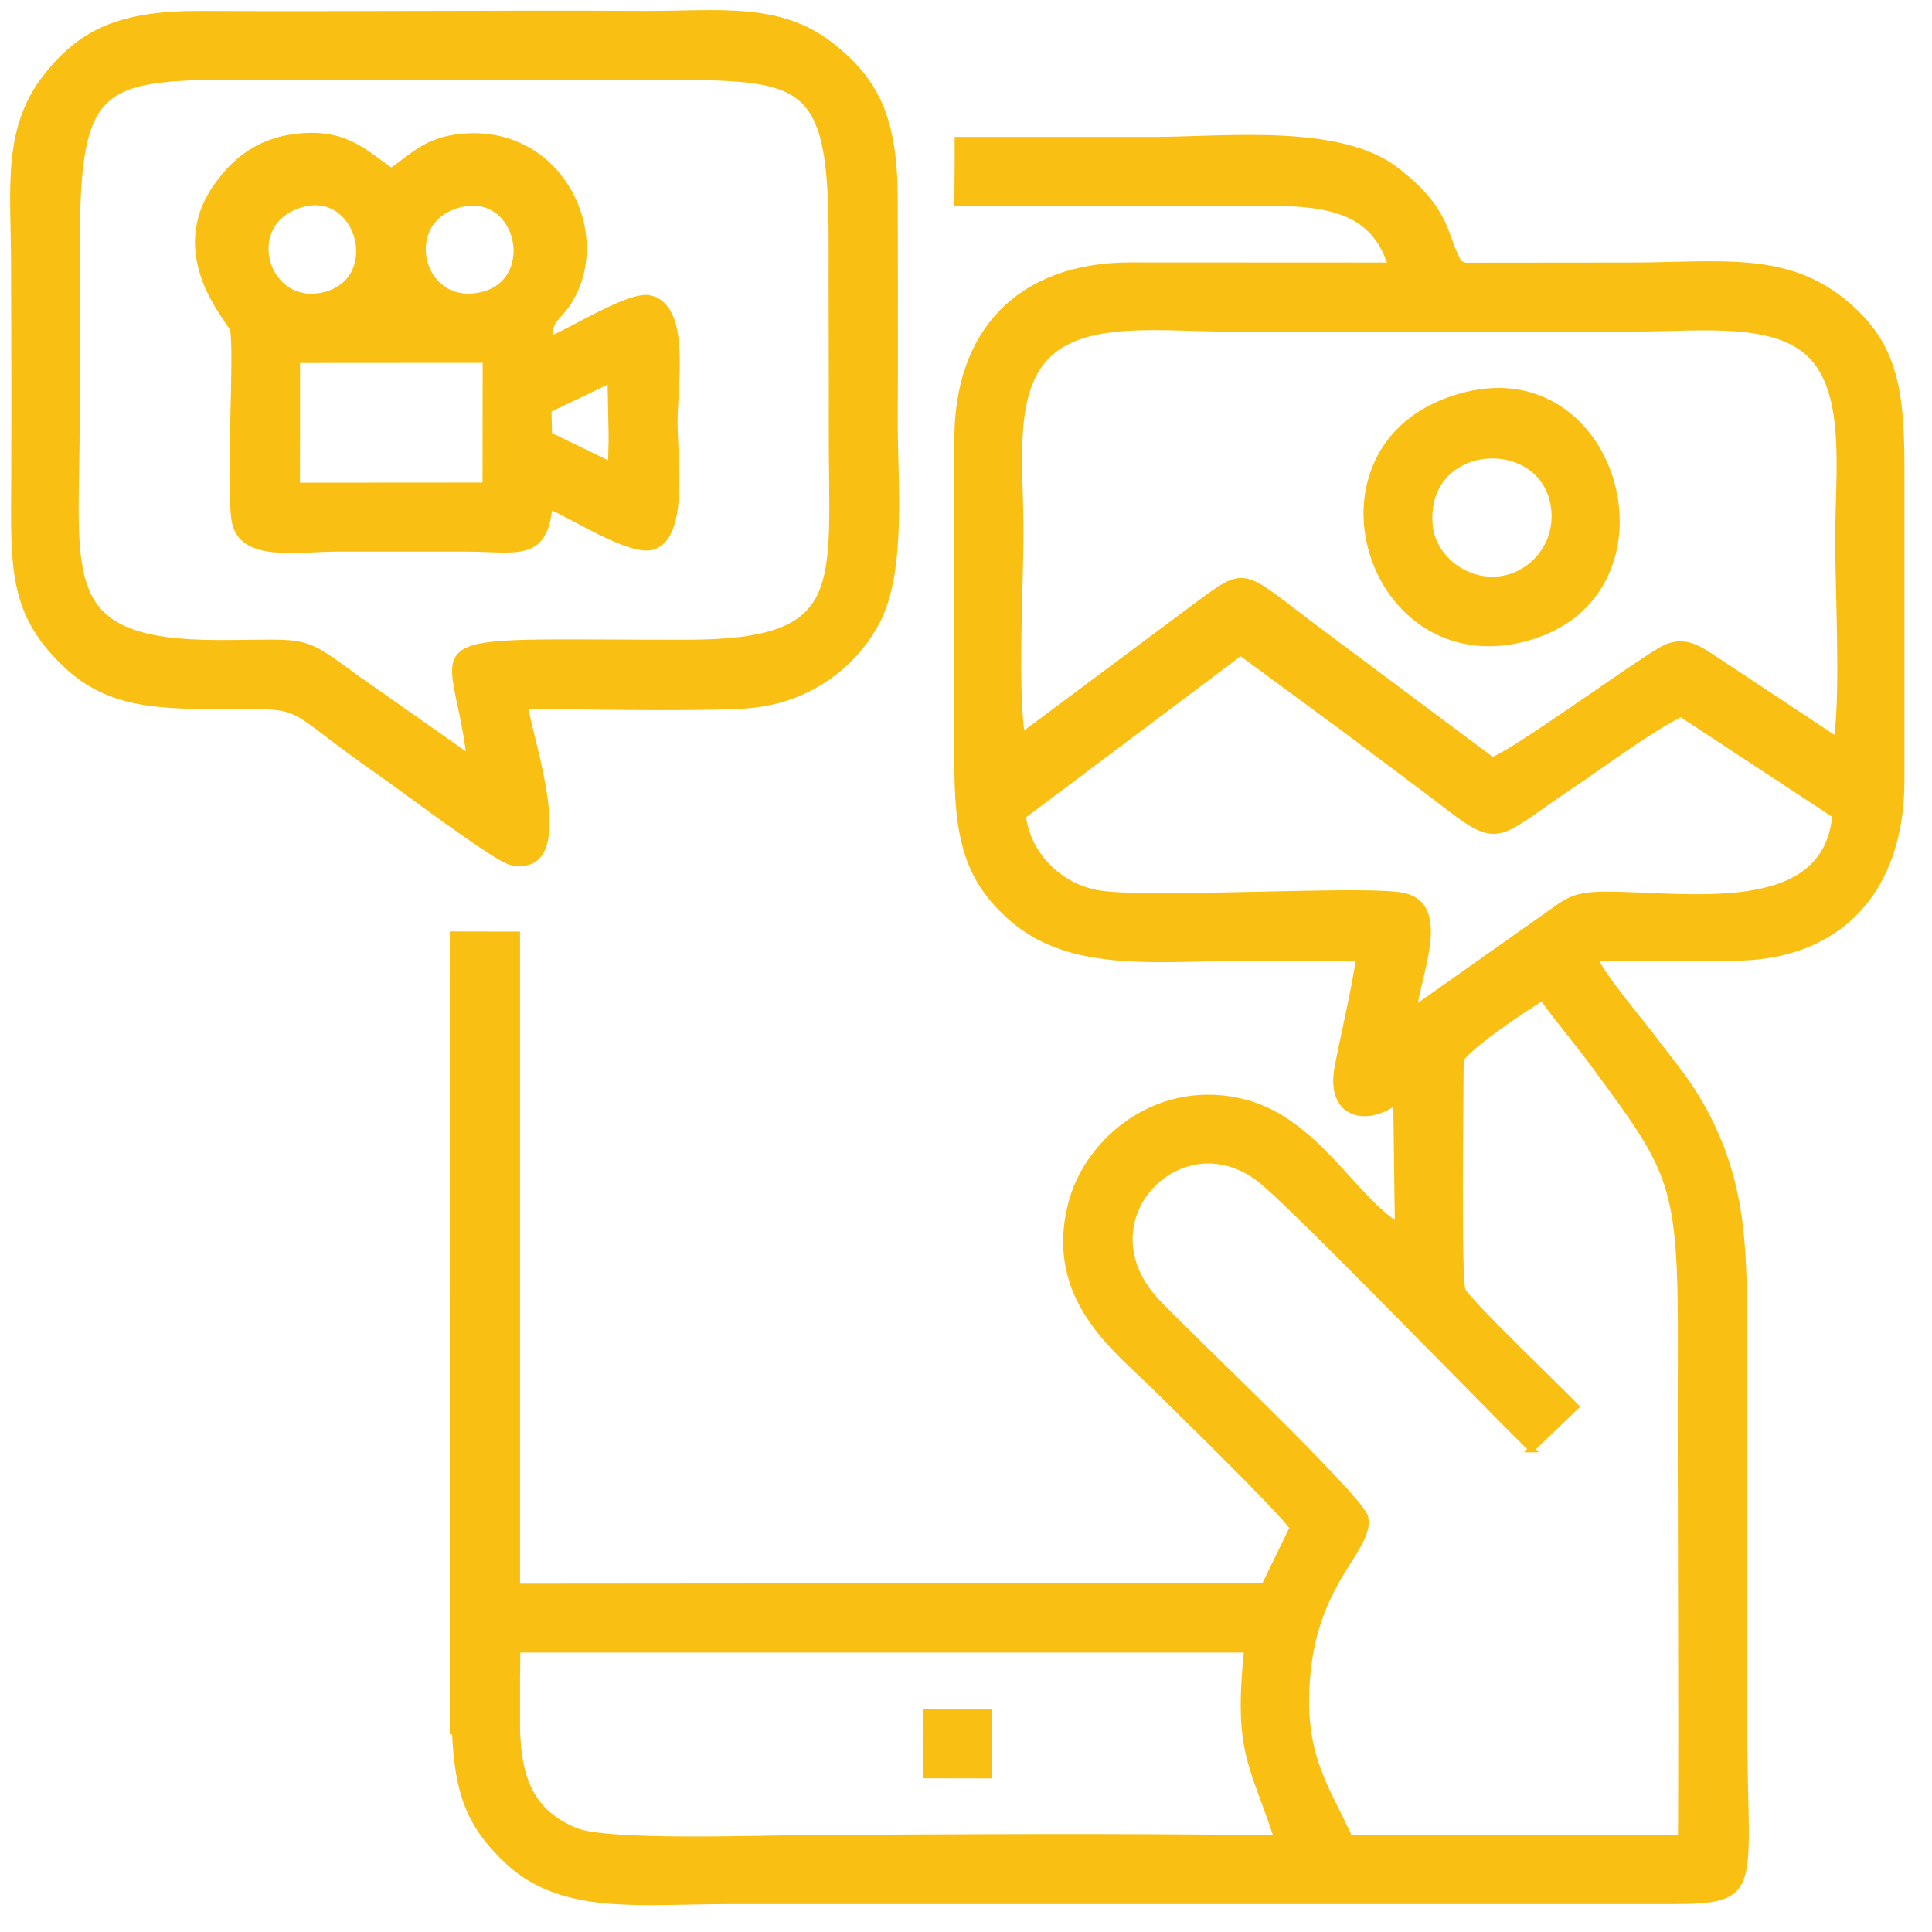
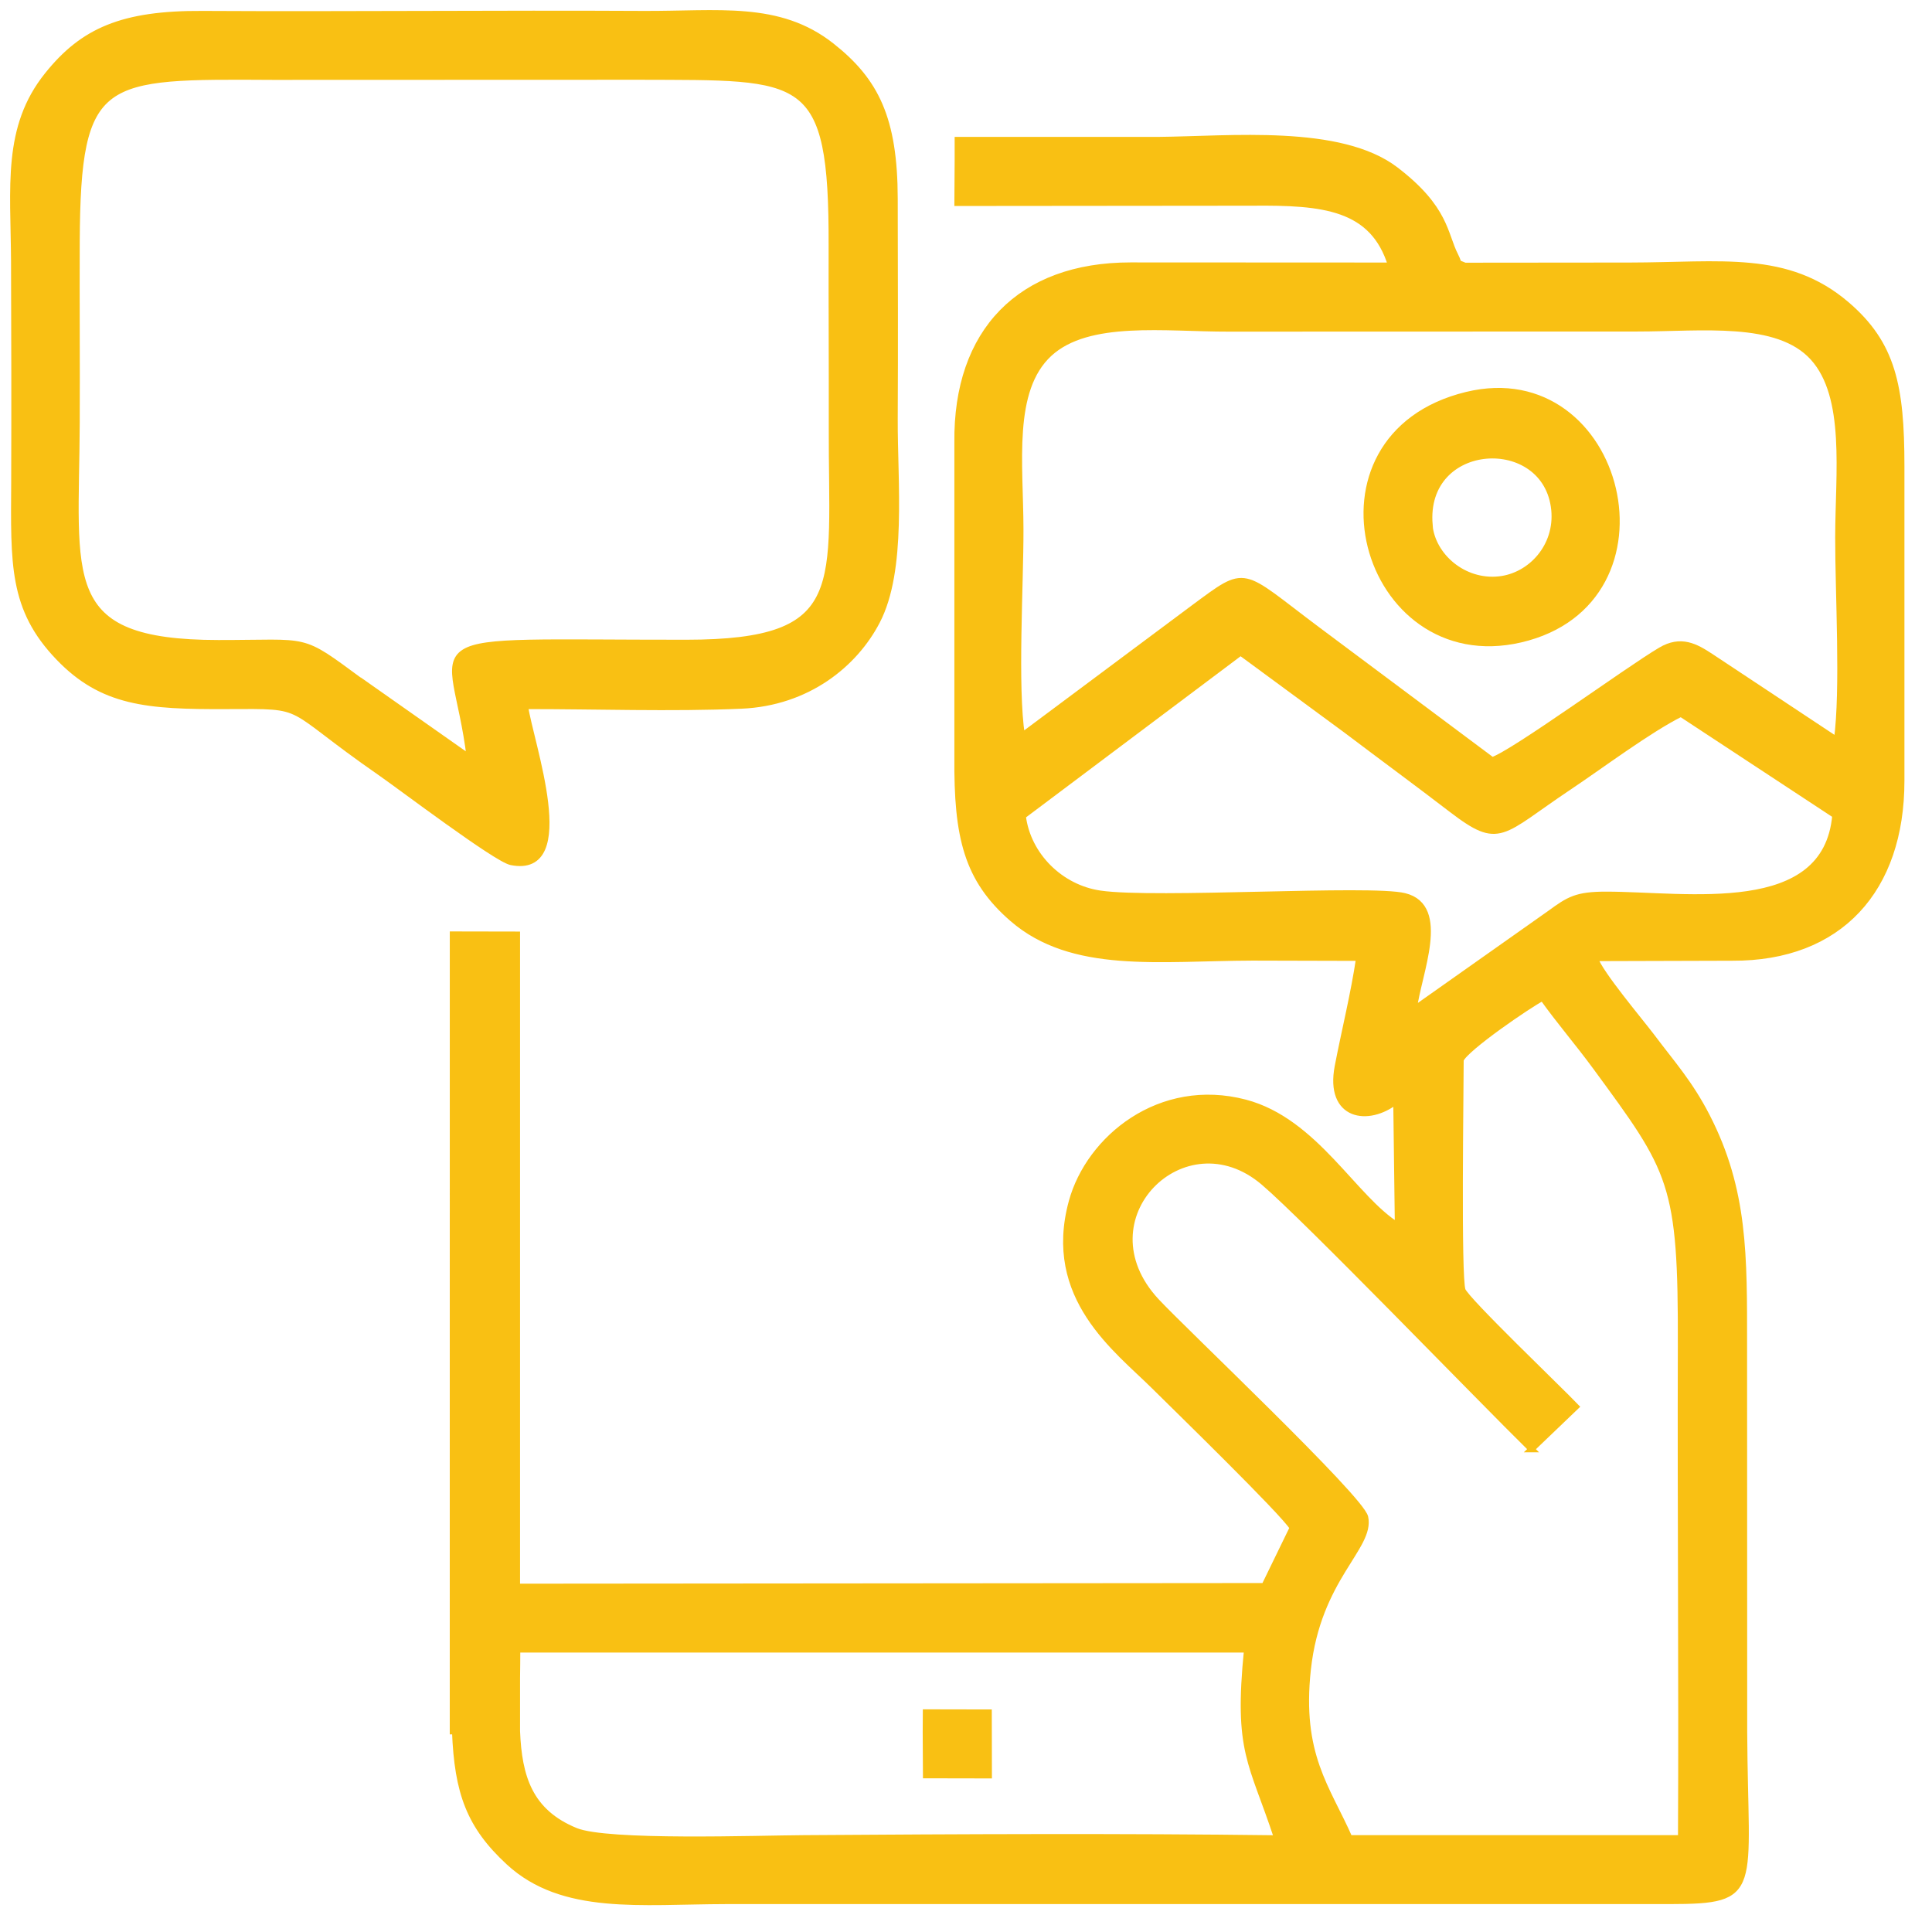
<svg xmlns="http://www.w3.org/2000/svg" width="63" height="63" viewBox="0 0 63 63" fill="none">
  <path fill-rule="evenodd" clip-rule="evenodd" d="M41.647 59.946C36.534 59.881 31.338 59.907 26.221 59.942C24.71 59.95 19.796 60.128 18.768 59.703C17.266 59.087 16.919 57.949 16.858 56.452V54.72C16.862 54.416 16.866 54.108 16.866 53.787H40.666C40.328 57.159 40.822 57.428 41.647 59.942V59.946ZM14.767 30.473L16.858 30.477V51.742L41.23 51.721L42.155 49.819C41.864 49.329 38.335 45.895 37.636 45.201C36.421 43.994 34.099 42.314 34.95 39.189C35.514 37.123 37.828 35.226 40.605 35.955C42.893 36.559 44.152 39.094 45.584 39.97L45.532 35.899C44.616 36.624 43.31 36.424 43.622 34.779C43.848 33.603 44.148 32.409 44.321 31.233L40.844 31.224C37.793 31.233 34.967 31.649 33.014 29.957C31.534 28.672 31.199 27.304 31.221 24.687V14.43C31.178 10.81 33.27 8.657 36.864 8.657L45.363 8.661C44.773 6.734 43.14 6.587 40.84 6.608L31.221 6.617L31.23 5.202V4.564H37.767C40.128 4.542 43.7 4.16 45.506 5.536C47.164 6.804 47.095 7.637 47.455 8.336C47.62 8.661 47.451 8.527 47.768 8.666L53.154 8.661C56.119 8.657 58.276 8.271 60.217 9.933C61.718 11.218 62.001 12.594 62.001 15.203V25.46C62.001 29.006 59.991 31.246 56.488 31.228L52 31.241C52.182 31.762 53.471 33.282 53.883 33.828C54.517 34.675 55.099 35.313 55.659 36.402C56.9 38.816 56.87 40.943 56.87 43.912L56.874 56.478C56.9 61.695 57.434 61.986 54.439 61.99H23.668C20.895 61.995 18.351 62.342 16.597 60.727C15.312 59.542 14.918 58.462 14.839 56.456H14.766L14.767 30.473ZM49.938 47.258L51.388 45.869C50.858 45.314 47.798 42.388 47.689 42.071C47.538 41.637 47.629 35.552 47.629 34.558C47.789 34.176 49.873 32.752 50.303 32.535C50.854 33.308 51.453 33.998 52.026 34.779C54.535 38.2 54.83 38.542 54.812 43.912C54.795 49.255 54.843 54.598 54.817 59.942H44.004C43.279 58.292 42.342 57.233 42.646 54.438C42.971 51.451 44.725 50.453 44.516 49.477C44.386 48.86 38.574 43.369 37.706 42.432C35.206 39.74 38.613 36.346 41.205 38.551C42.593 39.732 48.167 45.513 49.942 47.258H49.938ZM33.348 26.61L40.454 21.275L43.9 23.81C45.111 24.726 46.161 25.494 47.338 26.397C48.918 27.604 48.918 27.161 51.166 25.659C52.199 24.969 53.766 23.793 54.812 23.272L59.848 26.584C59.552 29.987 55.016 29.175 52.369 29.175C51.405 29.175 51.158 29.336 50.546 29.783L46.101 32.921C46.244 31.741 47.216 29.575 45.801 29.223C44.69 28.945 37.684 29.405 35.874 29.14C34.585 28.954 33.513 27.899 33.352 26.614L33.348 26.61ZM33.322 23.997C33.075 22.399 33.279 19.04 33.274 17.252C33.27 15.12 32.922 12.724 34.216 11.53C35.488 10.359 37.997 10.719 40.067 10.714L53.402 10.71C55.49 10.71 57.968 10.385 59.123 11.661C60.277 12.937 59.947 15.433 59.943 17.508C59.939 19.318 60.125 22.491 59.9 24.136L55.785 21.41C55.29 21.084 54.812 20.815 54.153 21.206C53.046 21.861 49.348 24.57 48.657 24.791L42.949 20.529C40.401 18.623 40.71 18.502 38.917 19.826L33.318 24.001L33.322 23.997Z" fill="#F9C013" stroke="#F9C013" stroke-width="0.2" stroke-miterlimit="22.926" />
  <path fill-rule="evenodd" clip-rule="evenodd" d="M11.763 22.22C9.732 20.727 10.166 20.974 7.119 20.97C1.836 20.966 2.479 18.895 2.5 13.786C2.509 11.82 2.492 9.854 2.5 7.887C2.526 2.405 3.295 2.475 8.916 2.505L20.84 2.501C26.252 2.522 27.138 2.301 27.12 8.013C27.116 9.979 27.129 11.946 27.125 13.912C27.107 19.121 27.771 20.957 22.38 20.961C13 20.966 14.815 20.523 15.318 24.712L11.768 22.216L11.763 22.22ZM17.107 23.023C19.411 23.019 21.899 23.11 24.177 23.01C26.335 22.915 27.871 21.656 28.596 20.262C29.469 18.591 29.165 15.722 29.174 13.66C29.187 11.269 29.178 8.873 29.174 6.481C29.169 3.868 28.561 2.635 27.112 1.494C25.393 0.139 23.418 0.469 20.97 0.456C16.186 0.43 11.394 0.482 6.611 0.456C3.989 0.439 2.704 1.007 1.55 2.448C0.174 4.159 0.447 6.082 0.46 8.534C0.469 10.926 0.473 13.322 0.465 15.713C0.451 18.383 0.382 19.846 1.914 21.439C3.334 22.919 4.796 23.036 7.384 23.023C10.14 23.01 9.172 22.954 12.397 25.189C13.061 25.649 16.178 28.011 16.668 28.11C18.852 28.549 17.285 24.208 17.12 23.027L17.107 23.023Z" fill="#F9C013" stroke="#F9C013" stroke-width="0.2" stroke-miterlimit="22.926" />
-   <path fill-rule="evenodd" clip-rule="evenodd" d="M9.684 14.042V11.737L15.839 11.733L15.835 15.835L9.68 15.839L9.684 14.042ZM17.883 13.357L19.91 12.384L19.945 14.168V14.424L19.924 15.167L17.901 14.186L17.883 13.357ZM14.919 6.681C16.928 6.095 17.623 9.124 15.757 9.611C13.725 10.14 12.961 7.254 14.919 6.681ZM9.784 6.672C11.72 6.073 12.54 9.085 10.63 9.611C8.66 10.149 7.796 7.288 9.784 6.672ZM12.757 5.578C11.924 5.035 11.329 4.28 9.693 4.458C8.386 4.597 7.618 5.3 7.08 6.056C5.452 8.326 7.522 10.461 7.596 10.739C7.757 11.368 7.457 15.8 7.652 16.977C7.865 18.24 9.688 17.892 10.964 17.888C12.375 17.884 13.786 17.892 15.197 17.888C16.824 17.884 17.758 18.257 17.914 16.503C18.621 16.777 20.553 18.049 21.282 17.827C22.359 17.497 21.998 14.954 21.994 13.786C21.99 12.54 22.437 9.993 21.178 9.728C20.514 9.589 18.608 10.822 17.909 11.078C17.892 10.374 18.218 10.366 18.547 9.836C19.889 7.683 18.339 4.35 15.327 4.445C13.946 4.489 13.512 5.079 12.761 5.582L12.757 5.578Z" fill="#F9C013" stroke="#F9C013" stroke-width="0.2" stroke-miterlimit="22.926" />
  <path fill-rule="evenodd" clip-rule="evenodd" d="M46.617 17.119C46.374 14.293 50.432 14.081 50.684 16.624C50.801 17.822 49.916 18.782 48.887 18.894C47.724 19.02 46.704 18.135 46.612 17.119H46.617ZM47.828 12.878C42.255 14.232 44.468 22.033 49.577 20.852C54.881 19.624 52.902 11.65 47.828 12.878Z" fill="#F9C013" stroke="#F9C013" stroke-width="0.2" stroke-miterlimit="22.926" />
  <path fill-rule="evenodd" clip-rule="evenodd" d="M30.188 56.481L30.196 57.888L32.245 57.892L32.241 55.843L30.192 55.839L30.188 56.481Z" fill="#F9C013" stroke="#F9C013" stroke-width="0.2" stroke-miterlimit="22.926" />
</svg>